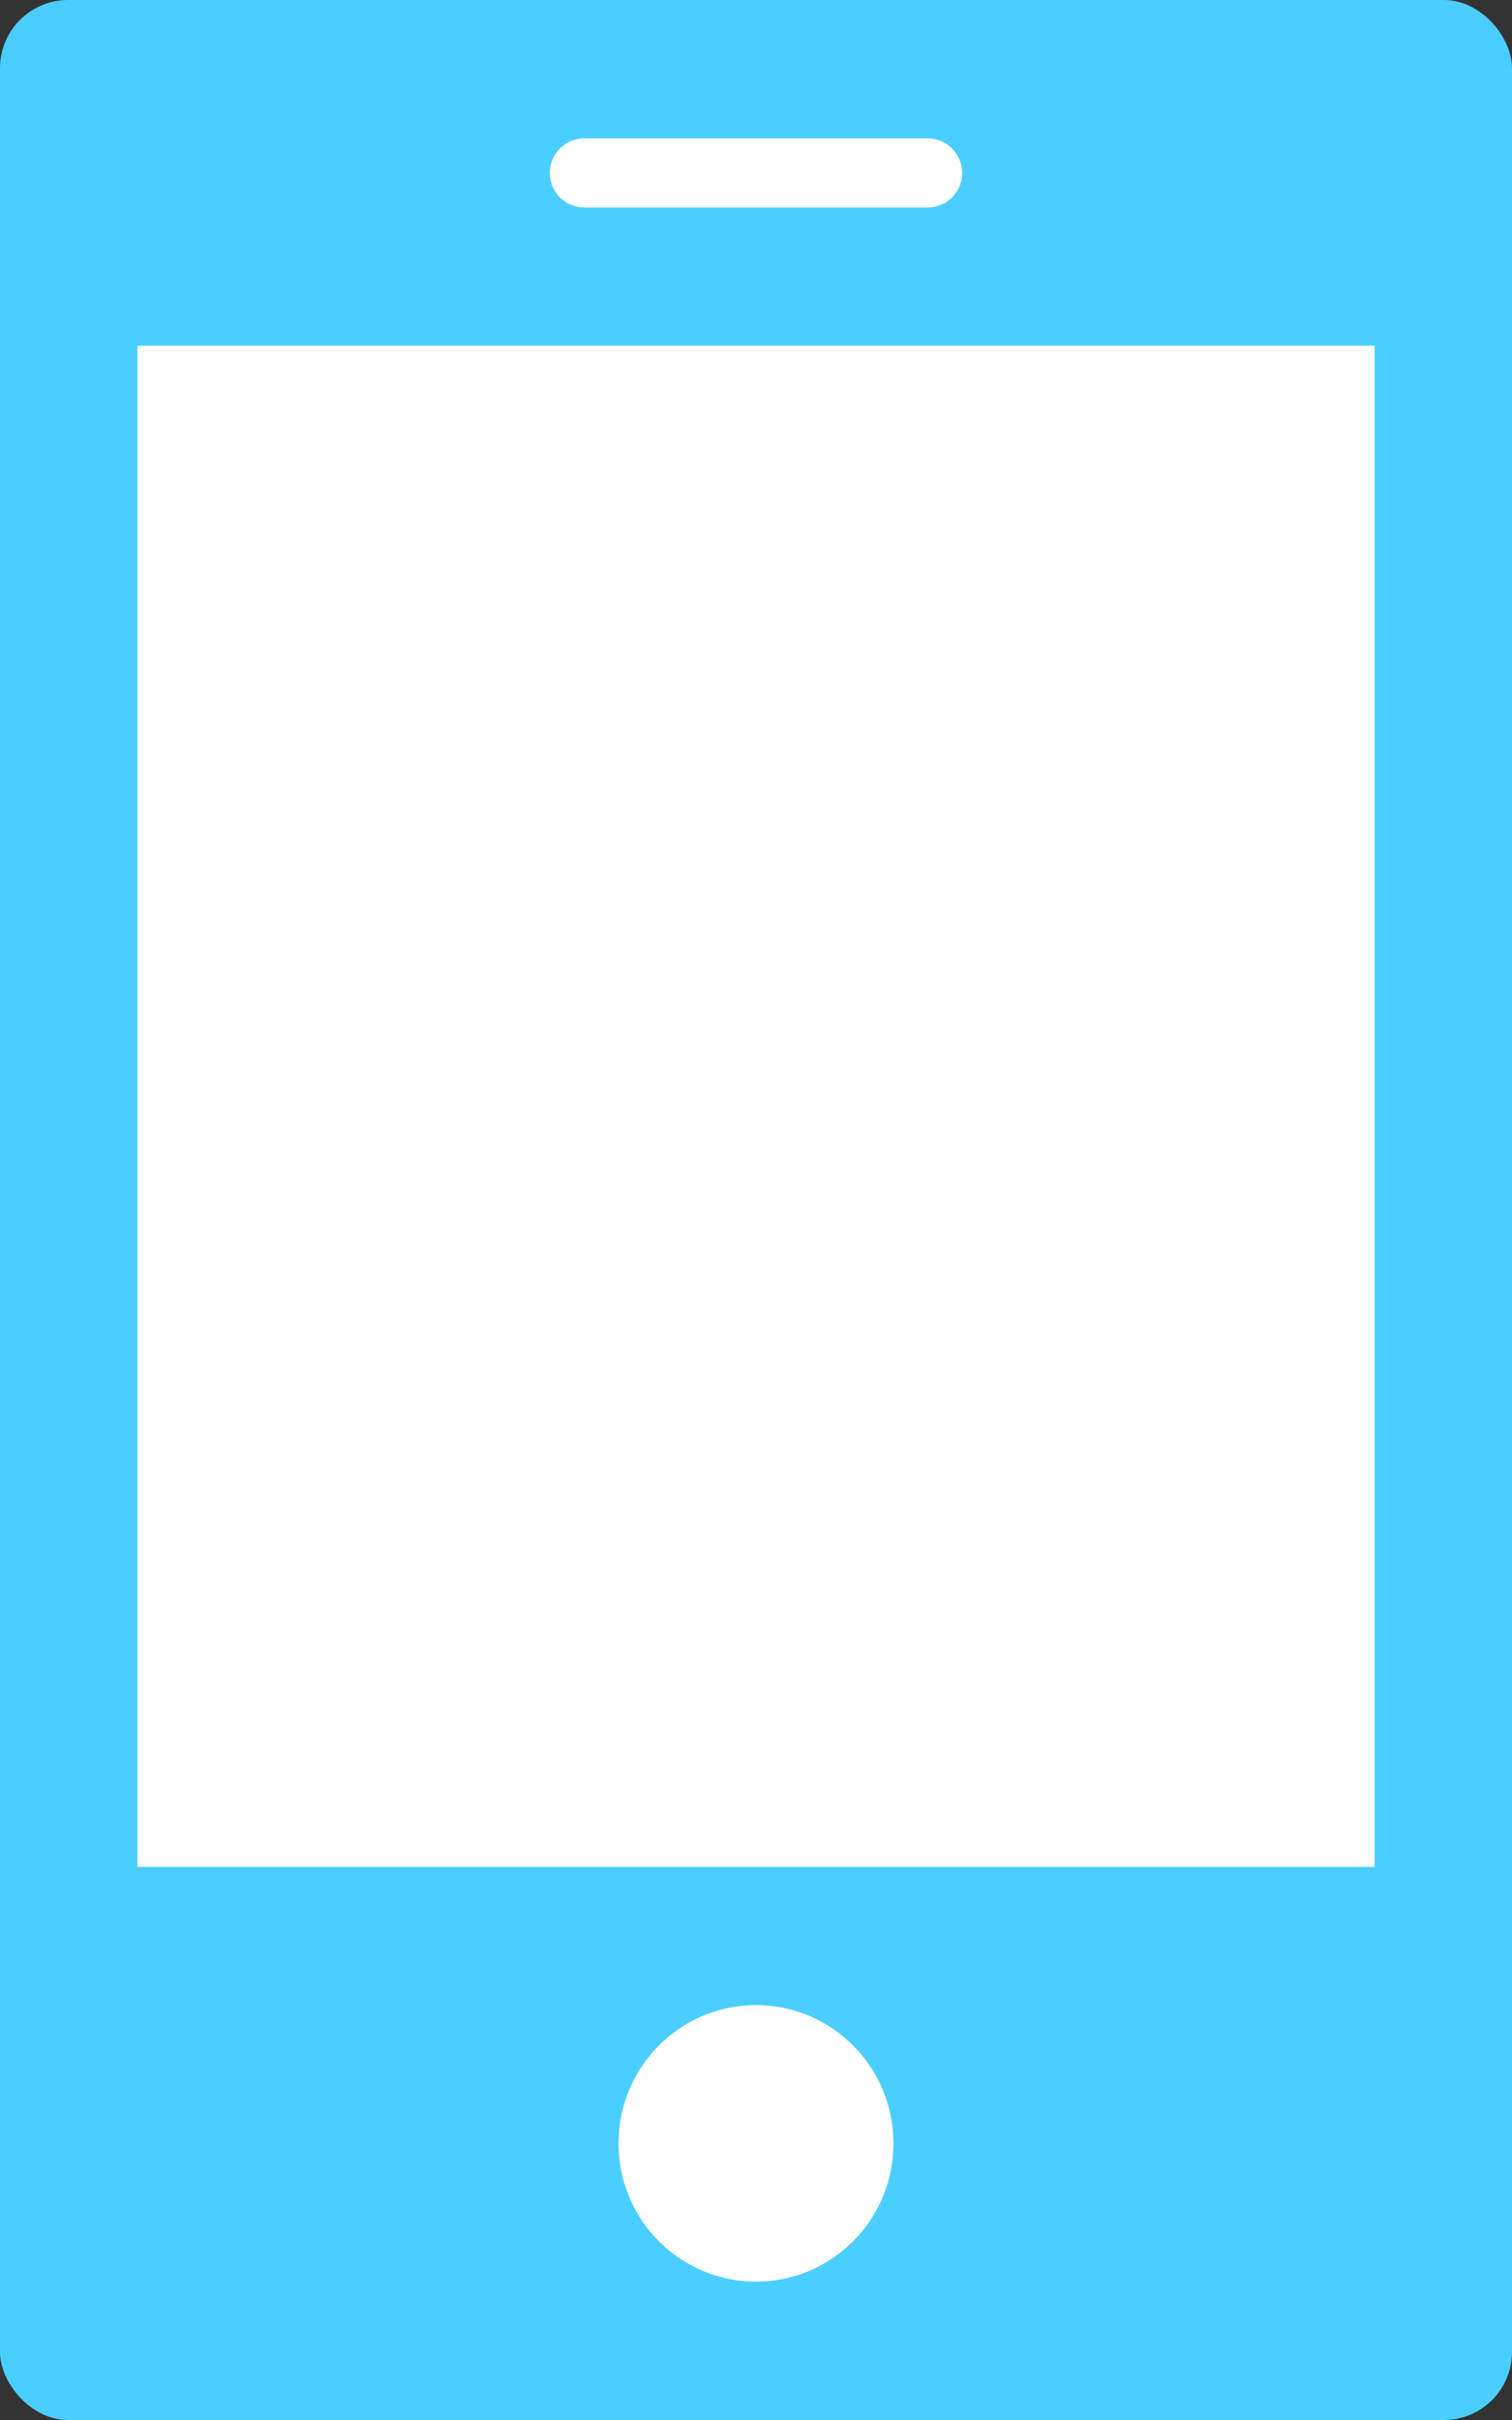
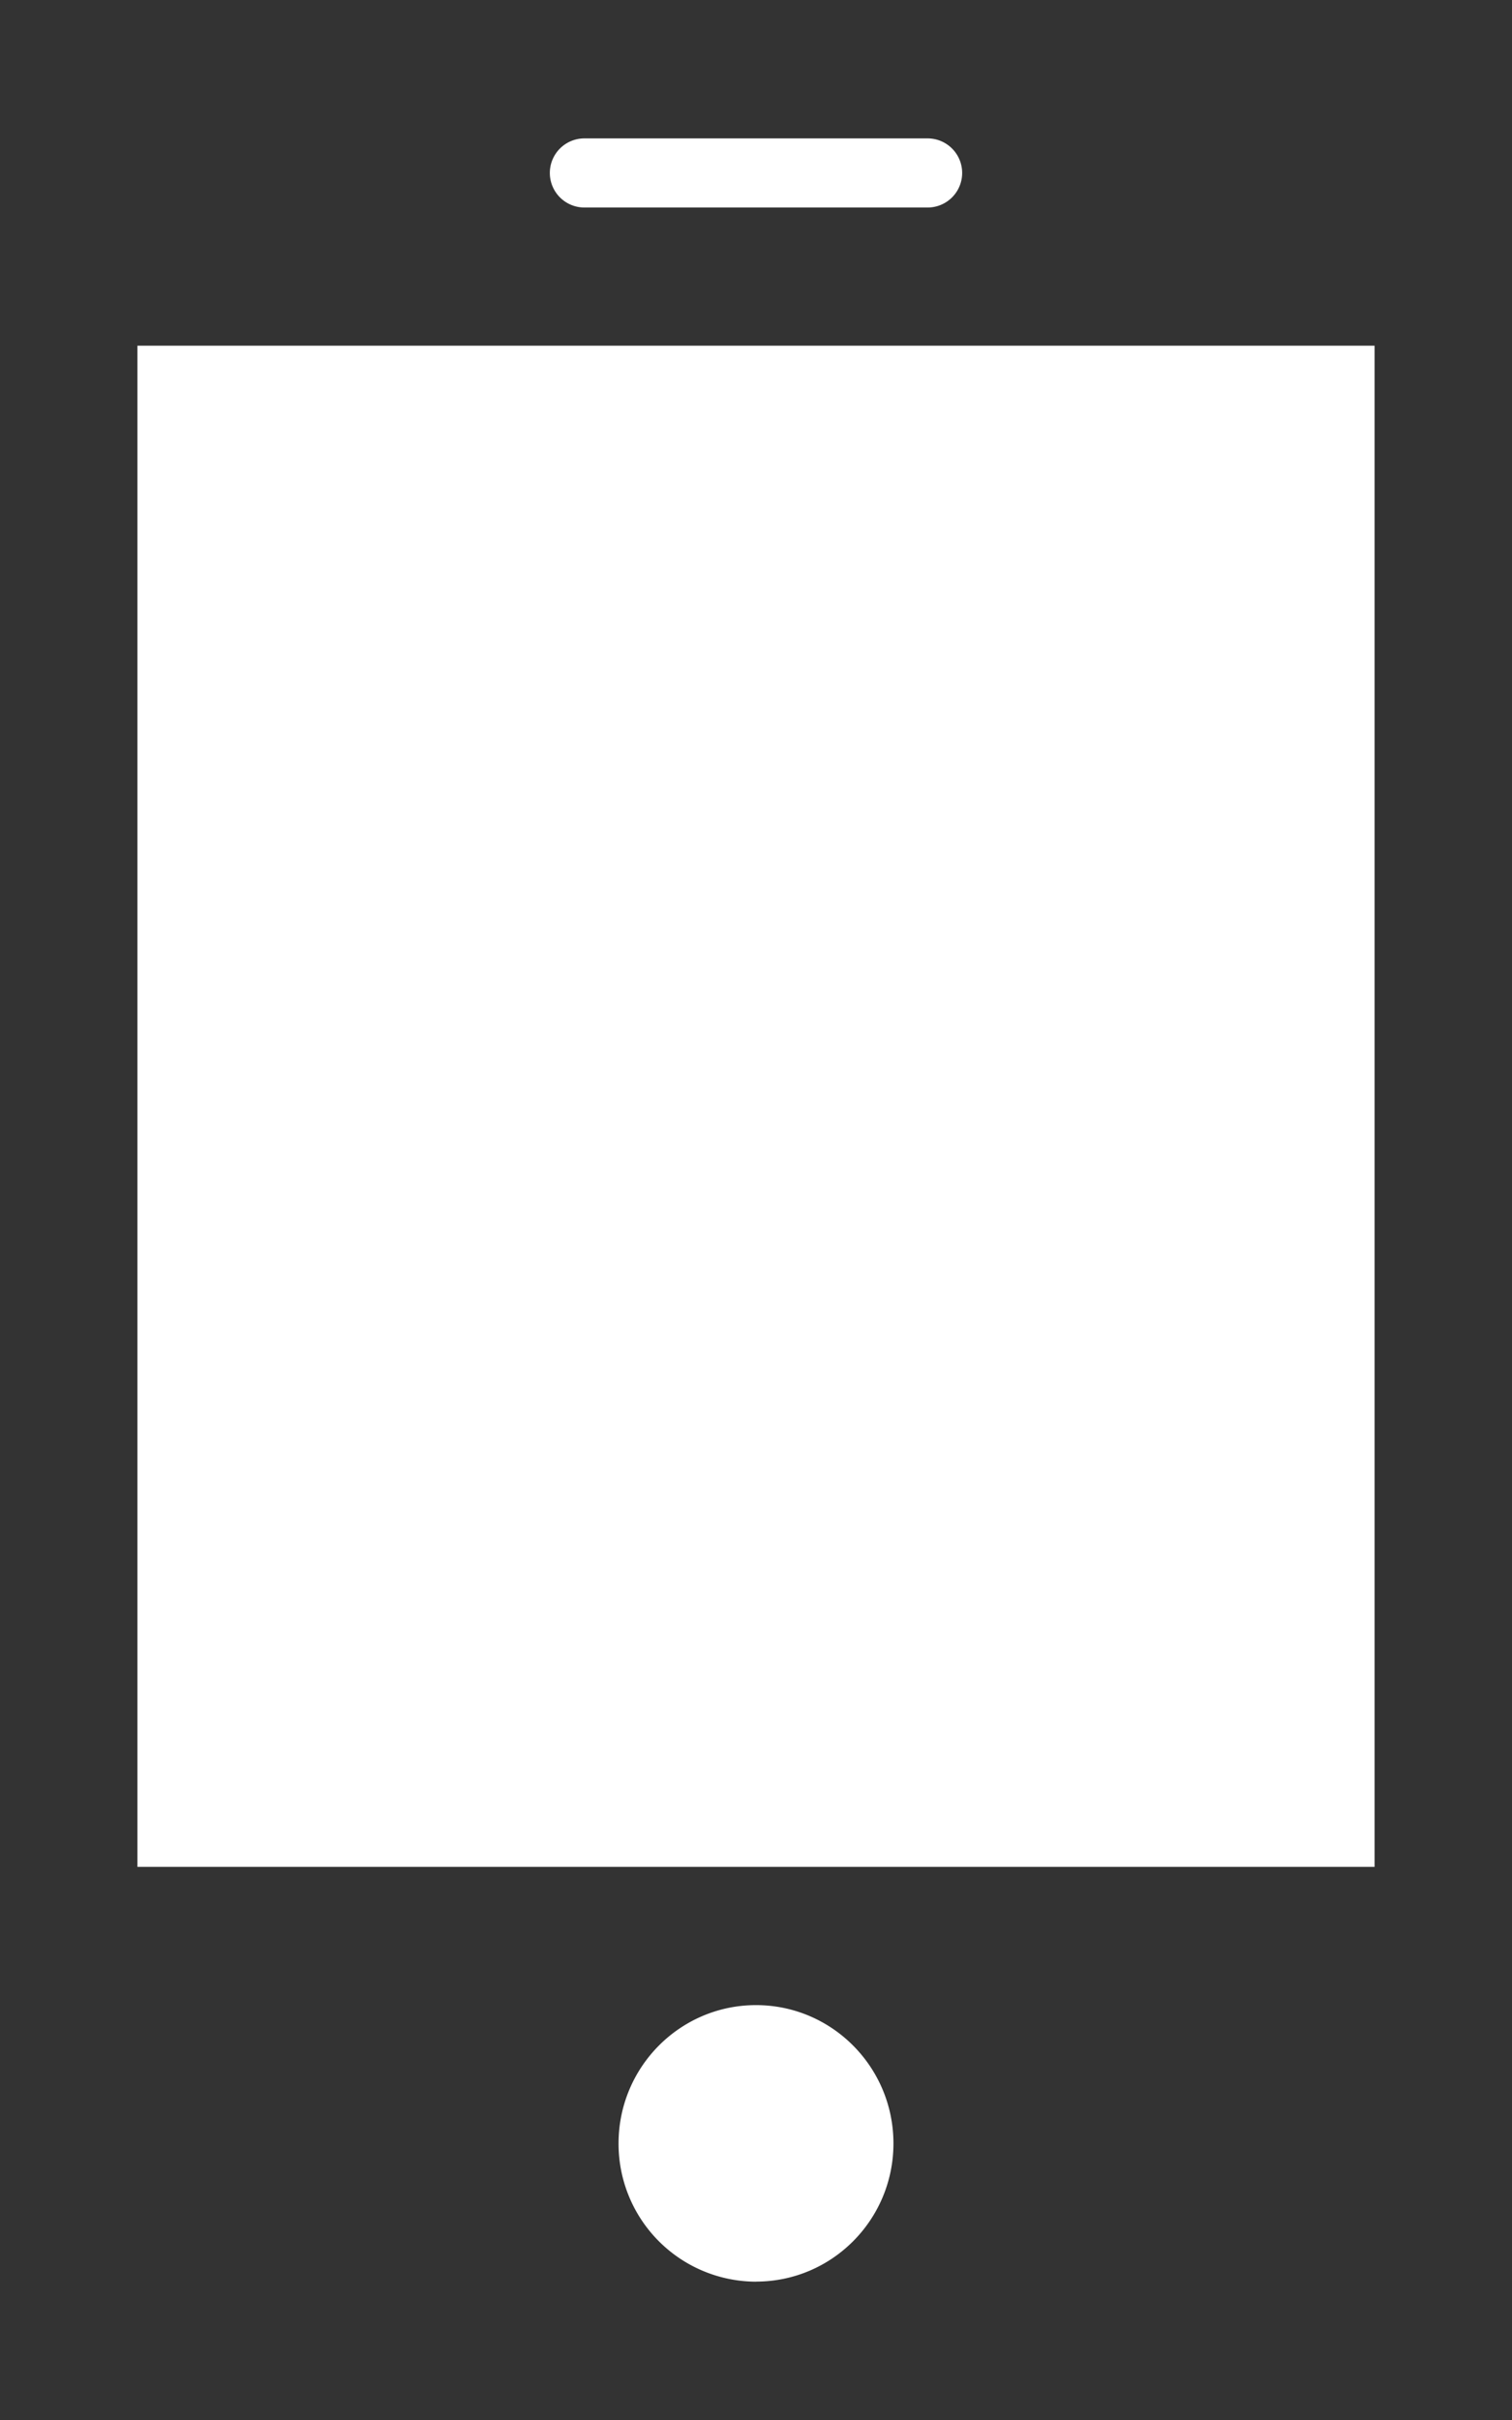
<svg xmlns="http://www.w3.org/2000/svg" width="20" height="32" viewBox="0 0 20 32">
  <rect x="0" y="0" width="20" height="32" fill="#333333" stroke="none" />
  <g fill="none" fill-rule="evenodd">
-     <rect fill="#4ACEFF" width="20" height="32" rx=".9" />
-     <path d="M1.818 4.571h16.364v20.115H1.818V4.57zM10 30.171a1.823 1.823 0 0 1-1.818-1.828c0-1.01.814-1.829 1.818-1.829s1.818.819 1.818 1.829S11.004 30.17 10 30.17zM7.73 1.83h4.54a.457.457 0 0 1 0 .914H7.73a.457.457 0 0 1 0-.914z" fill="#FFF" />
+     <path d="M1.818 4.571h16.364v20.115H1.818zM10 30.171a1.823 1.823 0 0 1-1.818-1.828c0-1.01.814-1.829 1.818-1.829s1.818.819 1.818 1.829S11.004 30.17 10 30.17zM7.73 1.83h4.54a.457.457 0 0 1 0 .914H7.73a.457.457 0 0 1 0-.914z" fill="#FFF" />
  </g>
</svg>